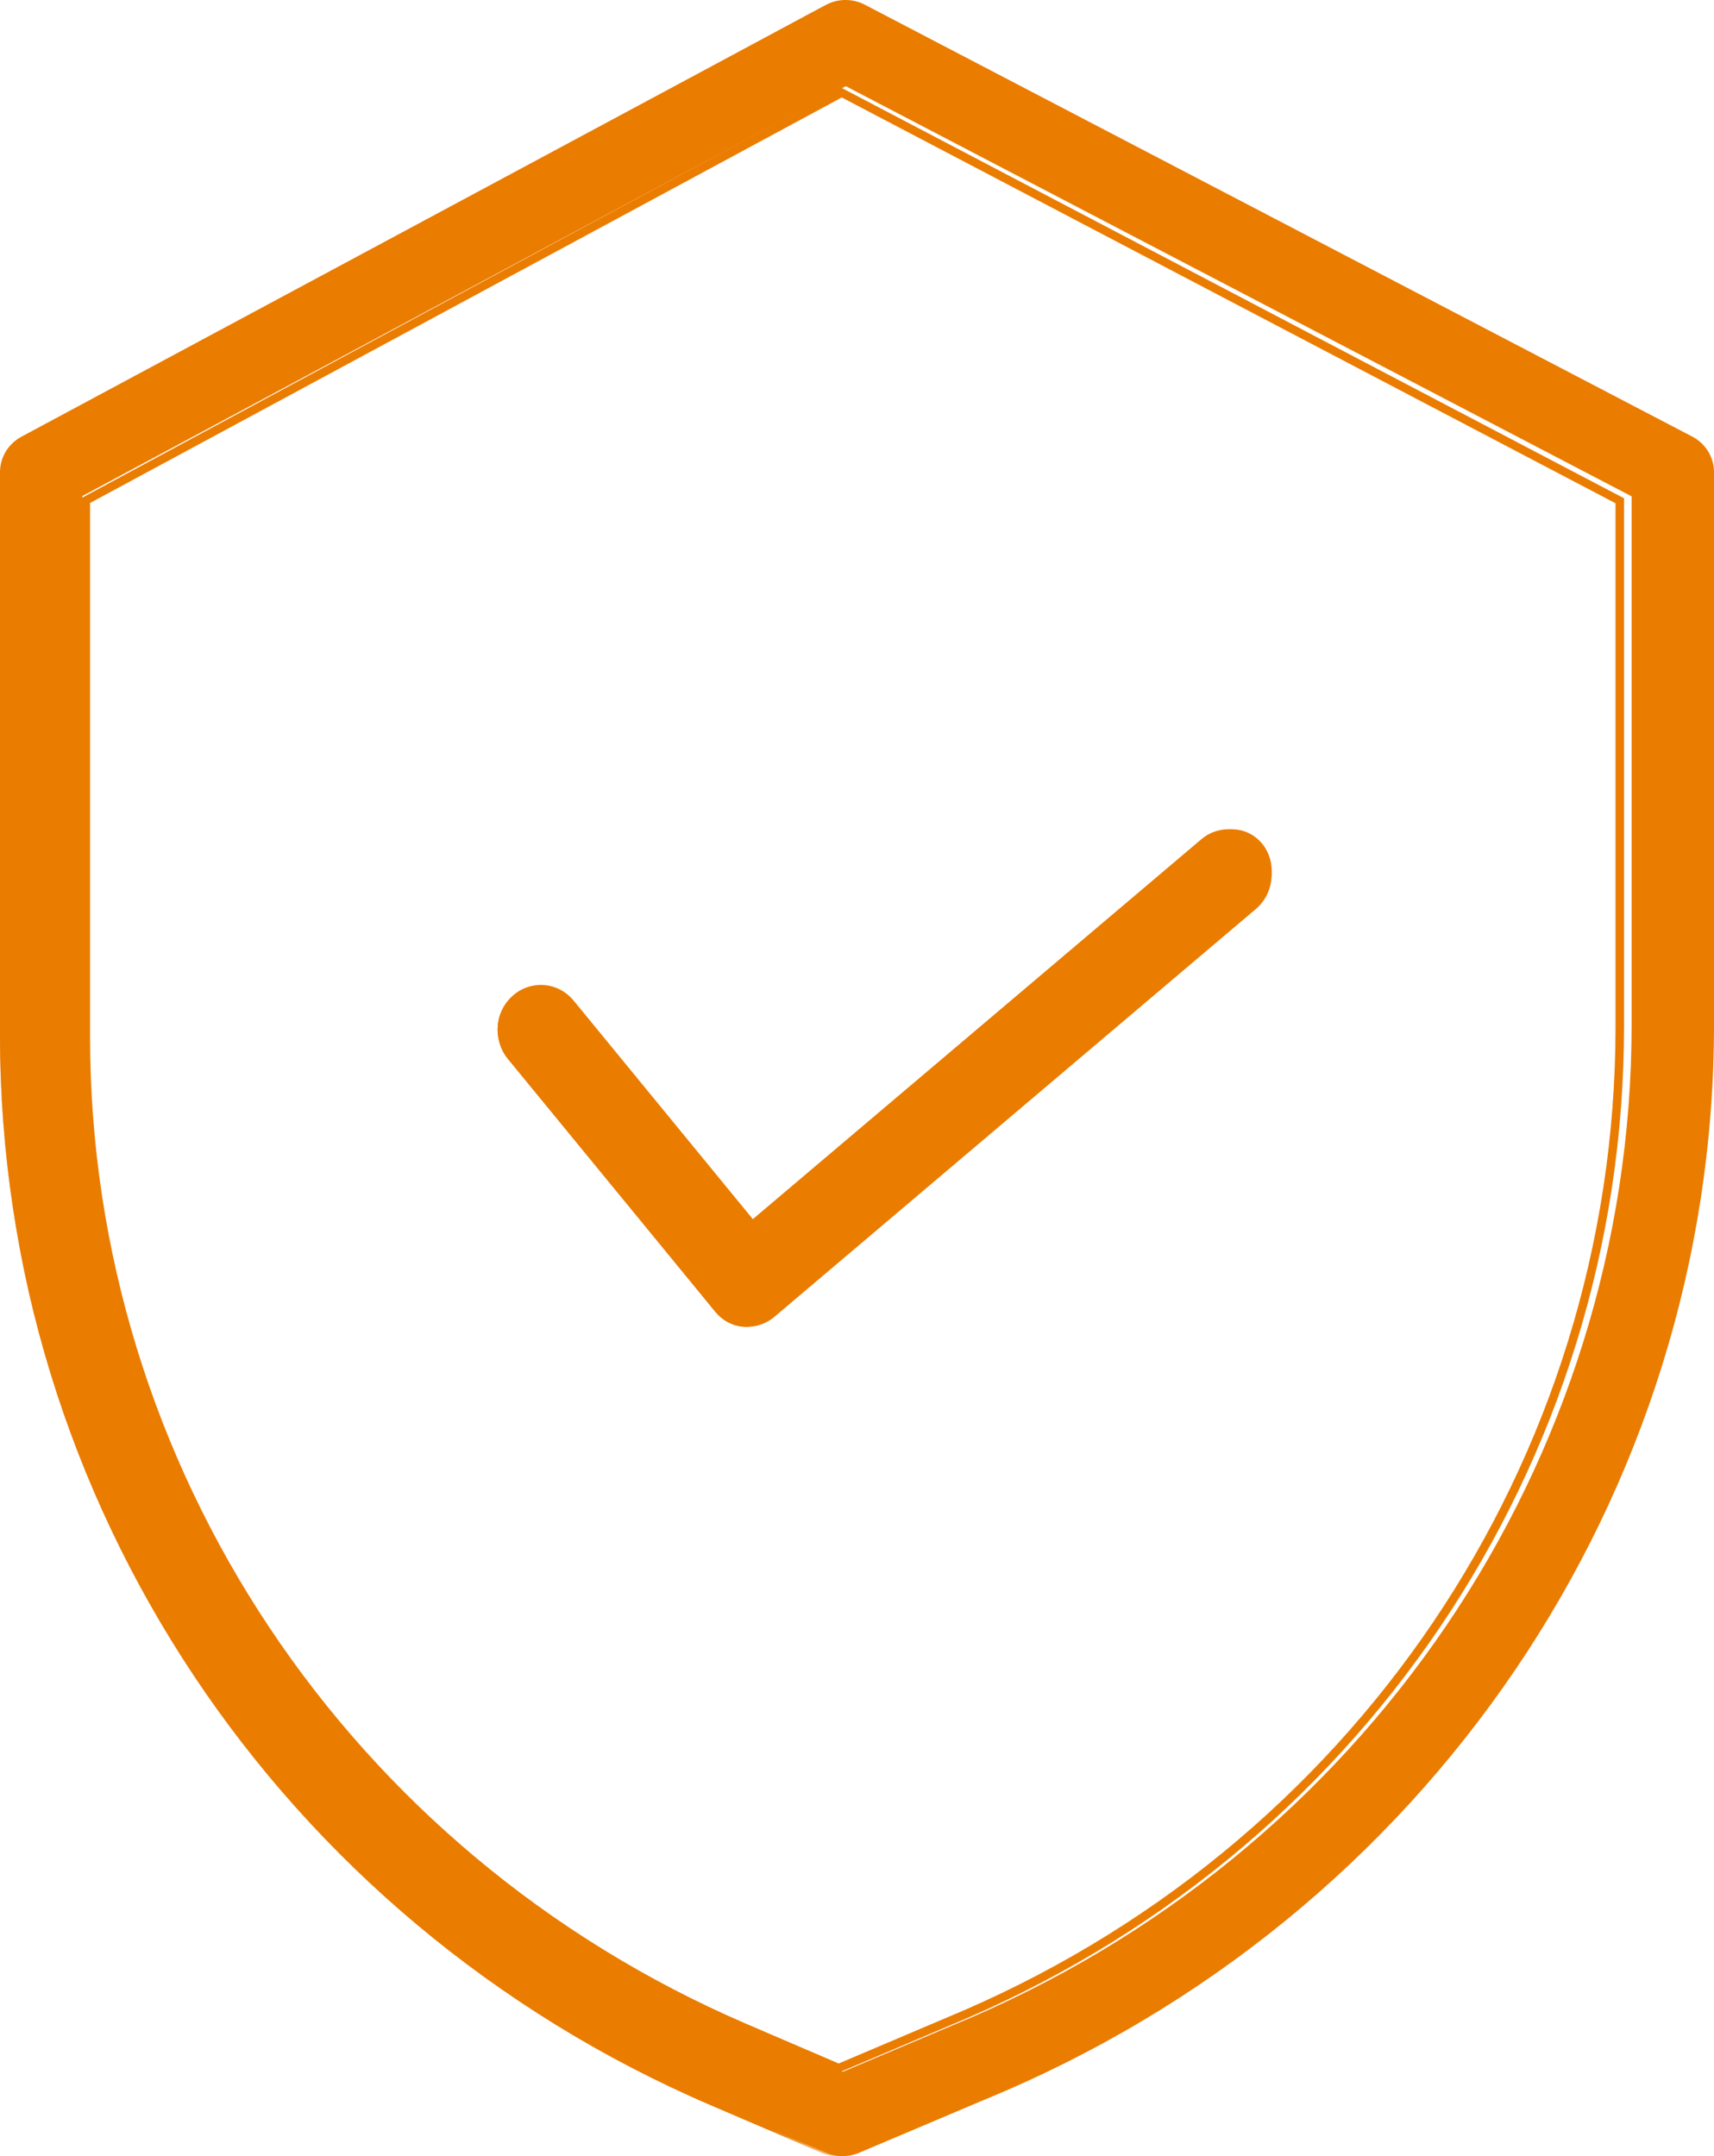
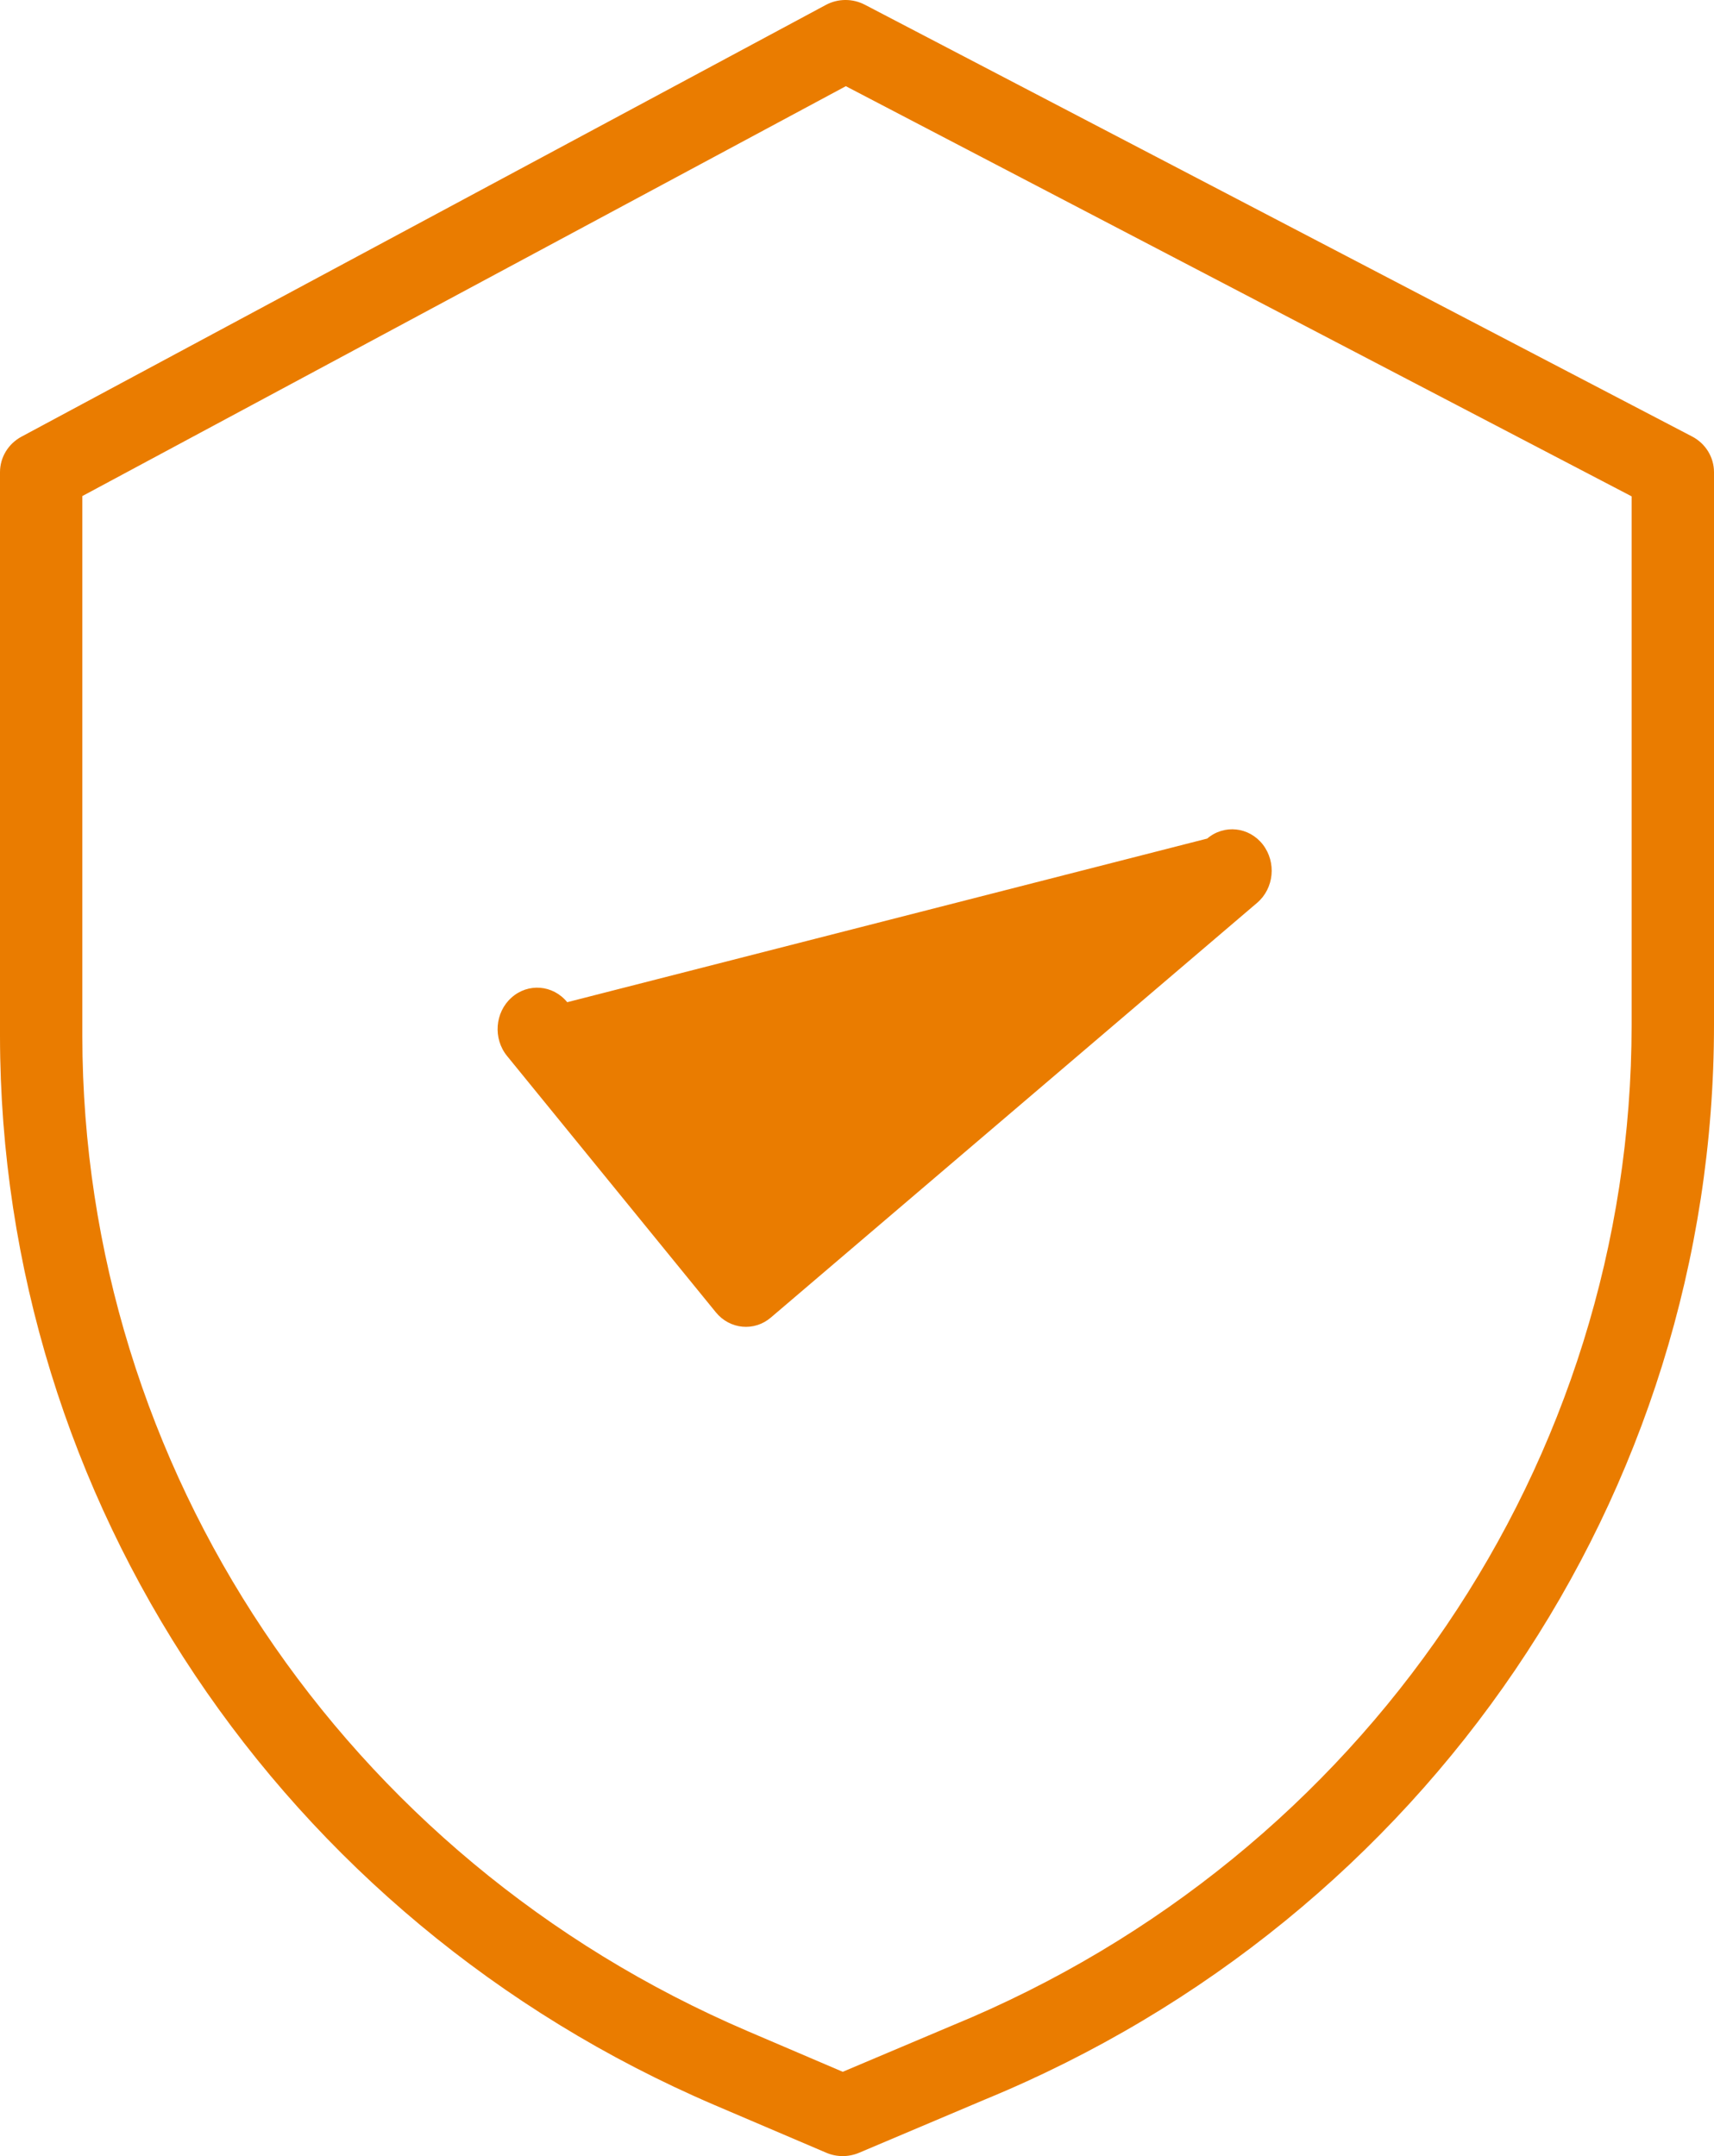
<svg xmlns="http://www.w3.org/2000/svg" xmlns:xlink="http://www.w3.org/1999/xlink" width="31px" height="39px" viewBox="0 0 31 39" version="1.1">
  <title>Group 10</title>
  <desc>Created with Sketch.</desc>
  <defs>
-     <polygon id="path-1" points="0 0.051 30.848 0.051 30.848 39 0 39" />
-   </defs>
+     </defs>
  <g id="Page-1" stroke="none" stroke-width="1" fill="none" fill-rule="evenodd">
    <g id="Kim-jesteśmy" transform="translate(-129, -2122)">
      <g id="Group-10" transform="translate(129, 2122)">
        <path d="M29.51,18.541 C29.508,26.445 24.668,33.576 17.229,36.635 L17.224,36.637 L15.242,37.475 L13.521,36.739 C6.219,33.612 1.498,26.55 1.489,18.743 L1.489,8.973 L15.298,1.559 L29.51,8.978 L29.51,18.541 Z M30.605,7.896 L15.643,0.086 C15.421,-0.03 15.155,-0.029 14.935,0.09 L0.386,7.9 C0.148,8.029 0,8.274 0,8.541 L0,18.743 C0.009,27.13 5.081,34.717 12.925,38.077 L14.944,38.939 C15.133,39.02 15.347,39.02 15.537,38.94 L17.812,37.977 C25.801,34.69 30.999,27.03 31,18.541 L31,8.541 C31,8.271 30.848,8.023 30.605,7.896 L30.605,7.896 Z" id="Fill-1" fill="#EA7C00" />
        <g id="Group-5">
          <mask id="mask-2" fill="white">
            <use xlink:href="#path-1" />
          </mask>
          <g id="Clip-4" />
          <path d="M1.629,9.098 L1.629,18.772 C1.637,26.507 6.295,33.507 13.495,36.606 L15.169,37.325 L17.101,36.504 C24.463,33.463 29.218,26.424 29.219,18.571 L29.219,9.103 L15.225,1.763 L1.629,9.098 Z M15.169,37.49 L13.434,36.745 C6.177,33.622 1.483,26.568 1.475,18.773 L1.475,9.008 L15.223,1.591 L15.26,1.61 L29.373,9.013 L29.373,18.571 C29.371,26.486 24.58,33.578 17.166,36.642 L15.169,37.49 Z M15.219,0.202 C15.11,0.202 15.001,0.229 14.902,0.282 L0.497,8.053 C0.285,8.167 0.154,8.385 0.154,8.623 L0.154,18.772 C0.163,27.084 5.168,34.607 12.905,37.937 L14.904,38.795 C15.072,38.866 15.263,38.866 15.43,38.795 L17.683,37.838 C25.586,34.57 30.693,27.008 30.694,18.571 L30.694,8.623 C30.694,8.382 30.56,8.162 30.345,8.049 L30.344,8.049 L15.53,0.279 C15.432,0.228 15.326,0.202 15.219,0.202 L15.219,0.202 Z M15.168,39 C15.057,39 14.946,38.978 14.843,38.933 L12.844,38.076 C5.05,34.722 0.009,27.145 -8.21192053e-05,18.773 L-8.21192053e-05,8.623 C-8.21192053e-05,8.33 0.162,8.061 0.423,7.92 L14.828,0.15 C15.069,0.019 15.358,0.017 15.602,0.145 L30.417,7.915 L30.417,7.915 C30.683,8.055 30.848,8.326 30.848,8.623 L30.848,18.571 C30.847,27.069 25.704,34.686 17.743,37.977 L15.491,38.934 C15.388,38.978 15.278,39 15.168,39 L15.168,39 Z" id="Fill-3" fill="#EA7C00" mask="url(#mask-2)" />
        </g>
-         <path d="M10.259,18.128 C10.002,17.813 9.551,17.776 9.251,18.045 C8.95,18.313 8.915,18.787 9.171,19.101 L12.947,23.737 C13.2,24.047 13.641,24.089 13.942,23.832 L22.736,16.331 C23.043,16.07 23.089,15.598 22.84,15.276 C22.591,14.956 22.14,14.907 21.834,15.168 L13.581,22.207 L10.259,18.128 Z" id="Fill-6" fill="#EA7C00" />
-         <path d="M9.781,17.969 C9.63,17.969 9.486,18.024 9.37,18.127 C9.241,18.241 9.163,18.401 9.15,18.577 C9.136,18.752 9.19,18.923 9.3,19.057 L13.036,23.613 C13.257,23.883 13.652,23.921 13.917,23.697 L22.619,16.325 C22.75,16.214 22.832,16.056 22.849,15.881 C22.866,15.705 22.817,15.534 22.71,15.397 C22.49,15.114 22.09,15.072 21.819,15.301 L13.597,22.266 L10.263,18.2 C10.153,18.066 10,17.985 9.831,17.971 C9.814,17.969 9.797,17.969 9.781,17.969 M13.517,24 C13.297,24 13.079,23.902 12.924,23.713 L9.187,19.157 C9.052,18.992 8.986,18.781 9.003,18.565 C9.019,18.348 9.115,18.151 9.274,18.01 C9.433,17.869 9.637,17.802 9.843,17.818 C10.051,17.835 10.24,17.935 10.376,18.1 L13.616,22.052 L21.726,15.182 C22.06,14.899 22.553,14.952 22.825,15.3 C22.956,15.468 23.017,15.68 22.996,15.896 C22.975,16.112 22.874,16.307 22.712,16.444 L14.01,23.816 C13.864,23.94 13.69,24 13.517,24" id="Fill-8" fill="#EA7C00" />
+         <path d="M10.259,18.128 C10.002,17.813 9.551,17.776 9.251,18.045 C8.95,18.313 8.915,18.787 9.171,19.101 L12.947,23.737 C13.2,24.047 13.641,24.089 13.942,23.832 L22.736,16.331 C23.043,16.07 23.089,15.598 22.84,15.276 C22.591,14.956 22.14,14.907 21.834,15.168 L10.259,18.128 Z" id="Fill-6" fill="#EA7C00" />
      </g>
    </g>
  </g>
</svg>